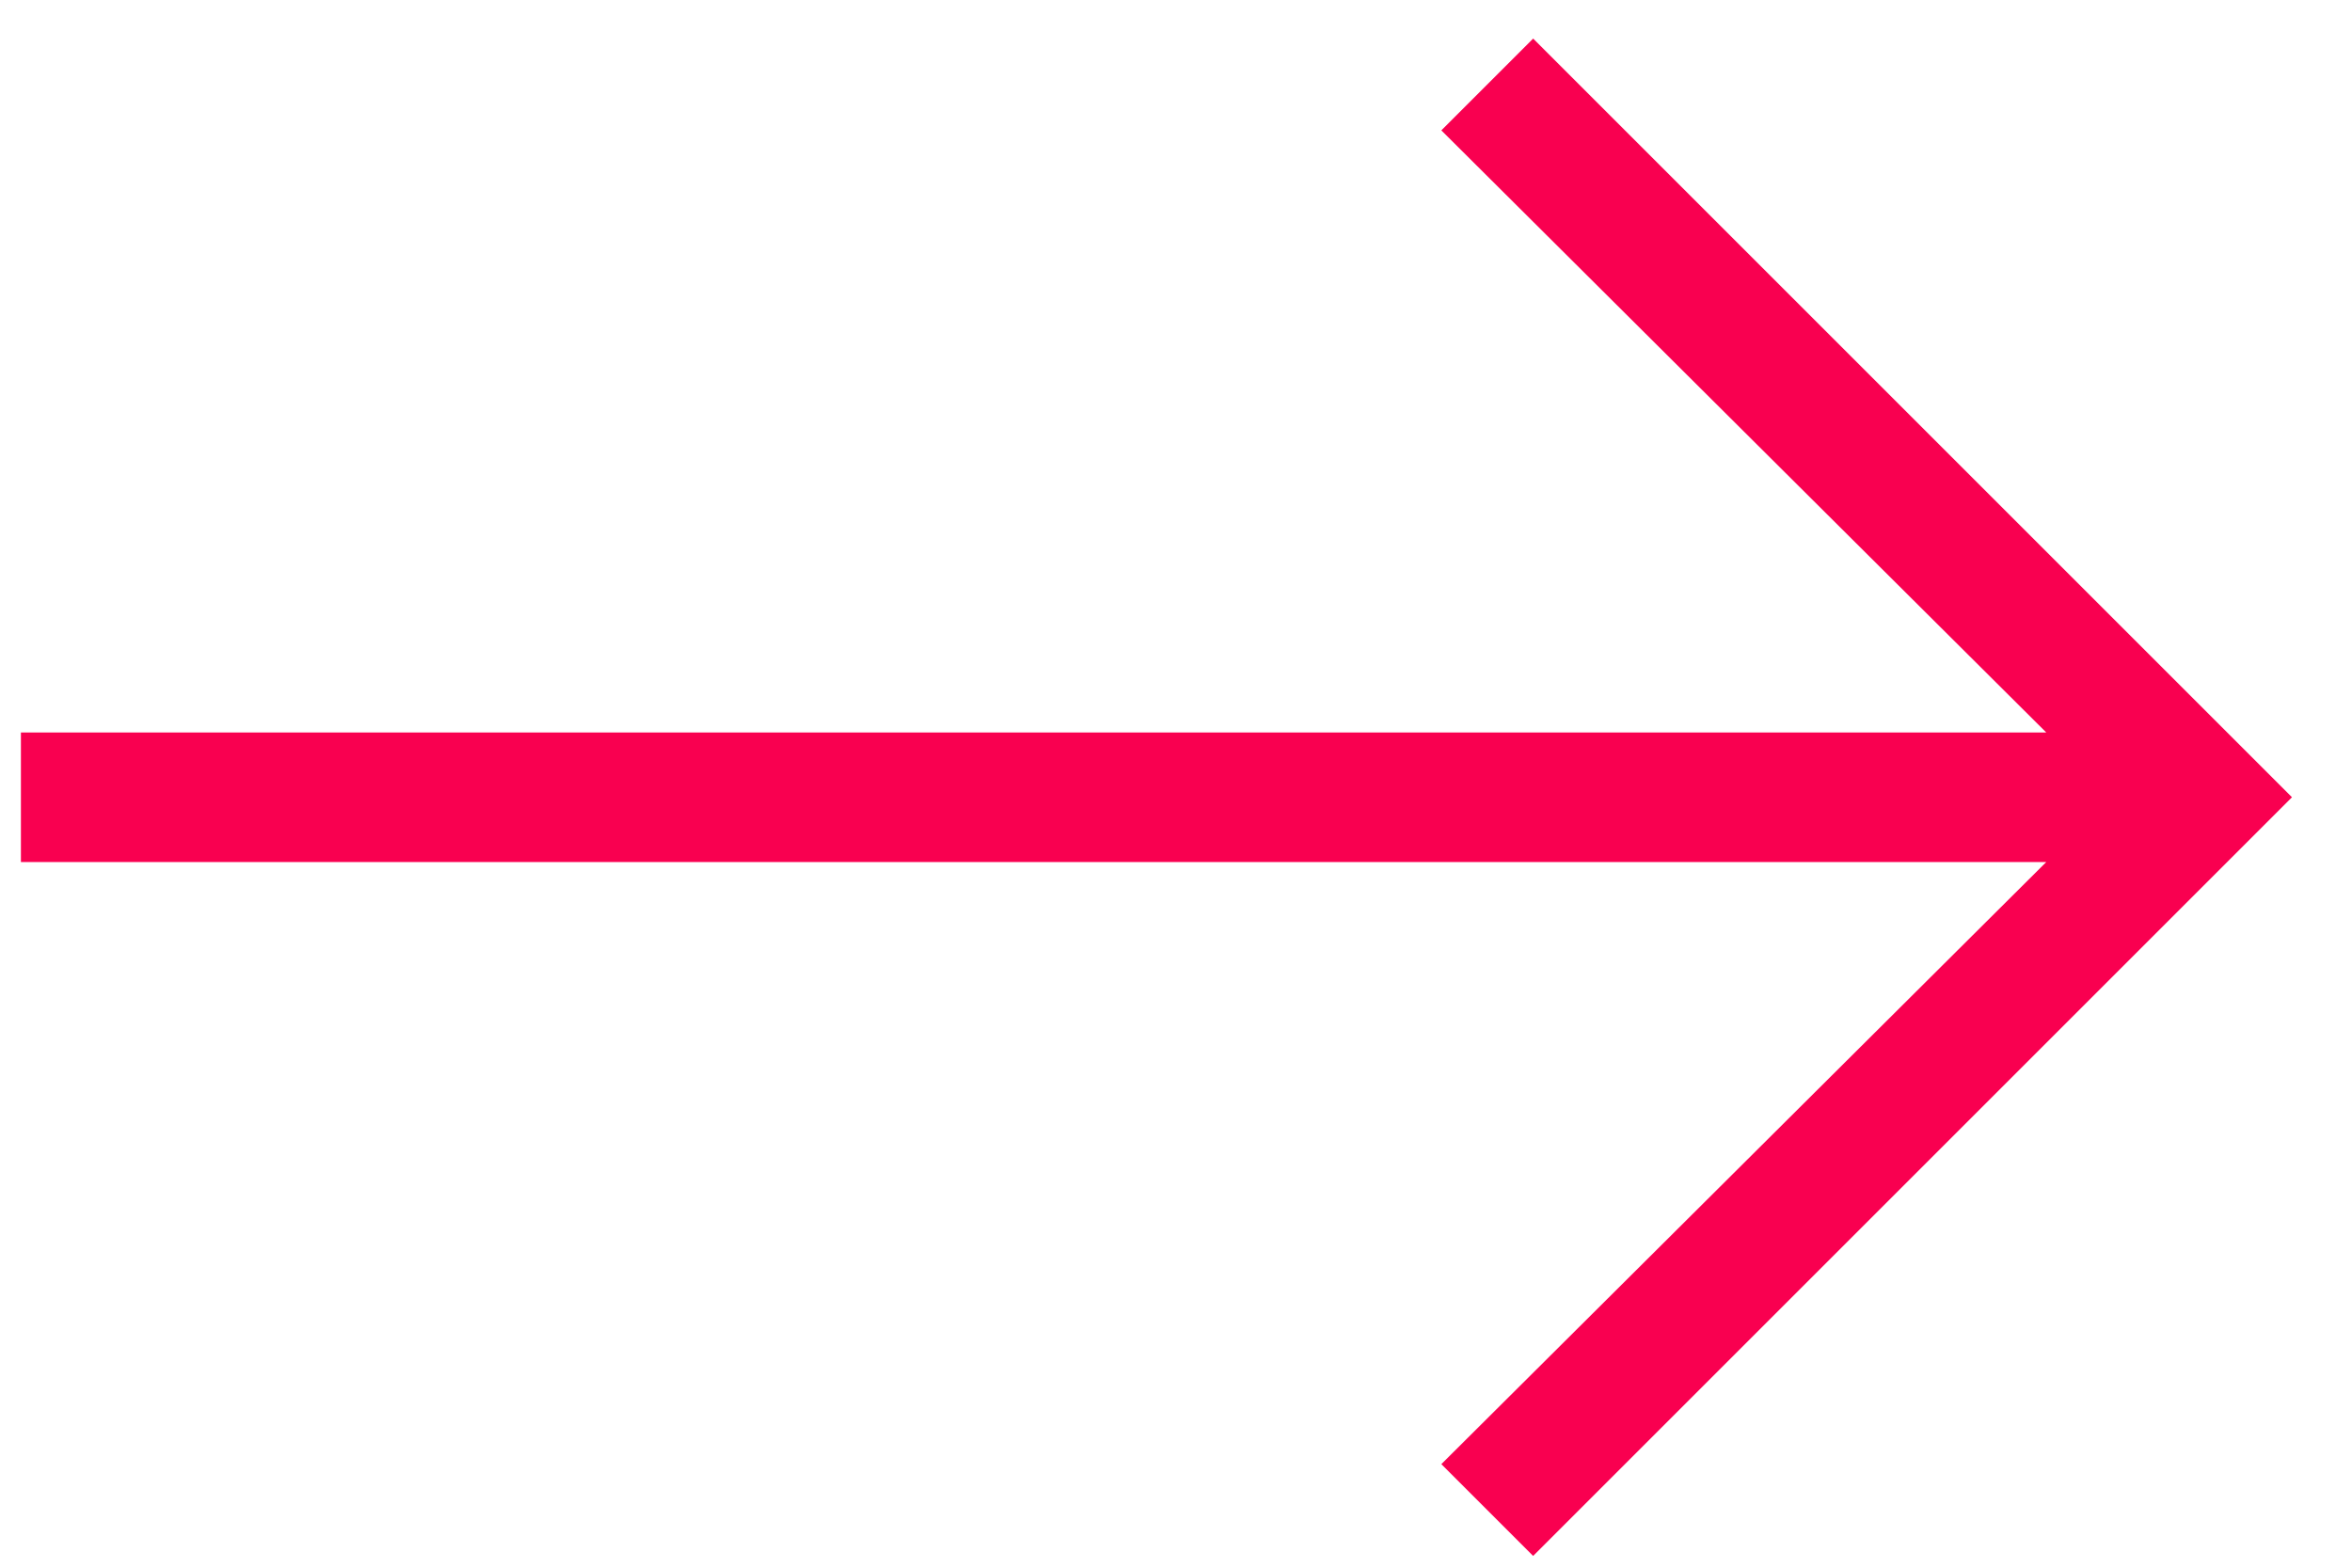
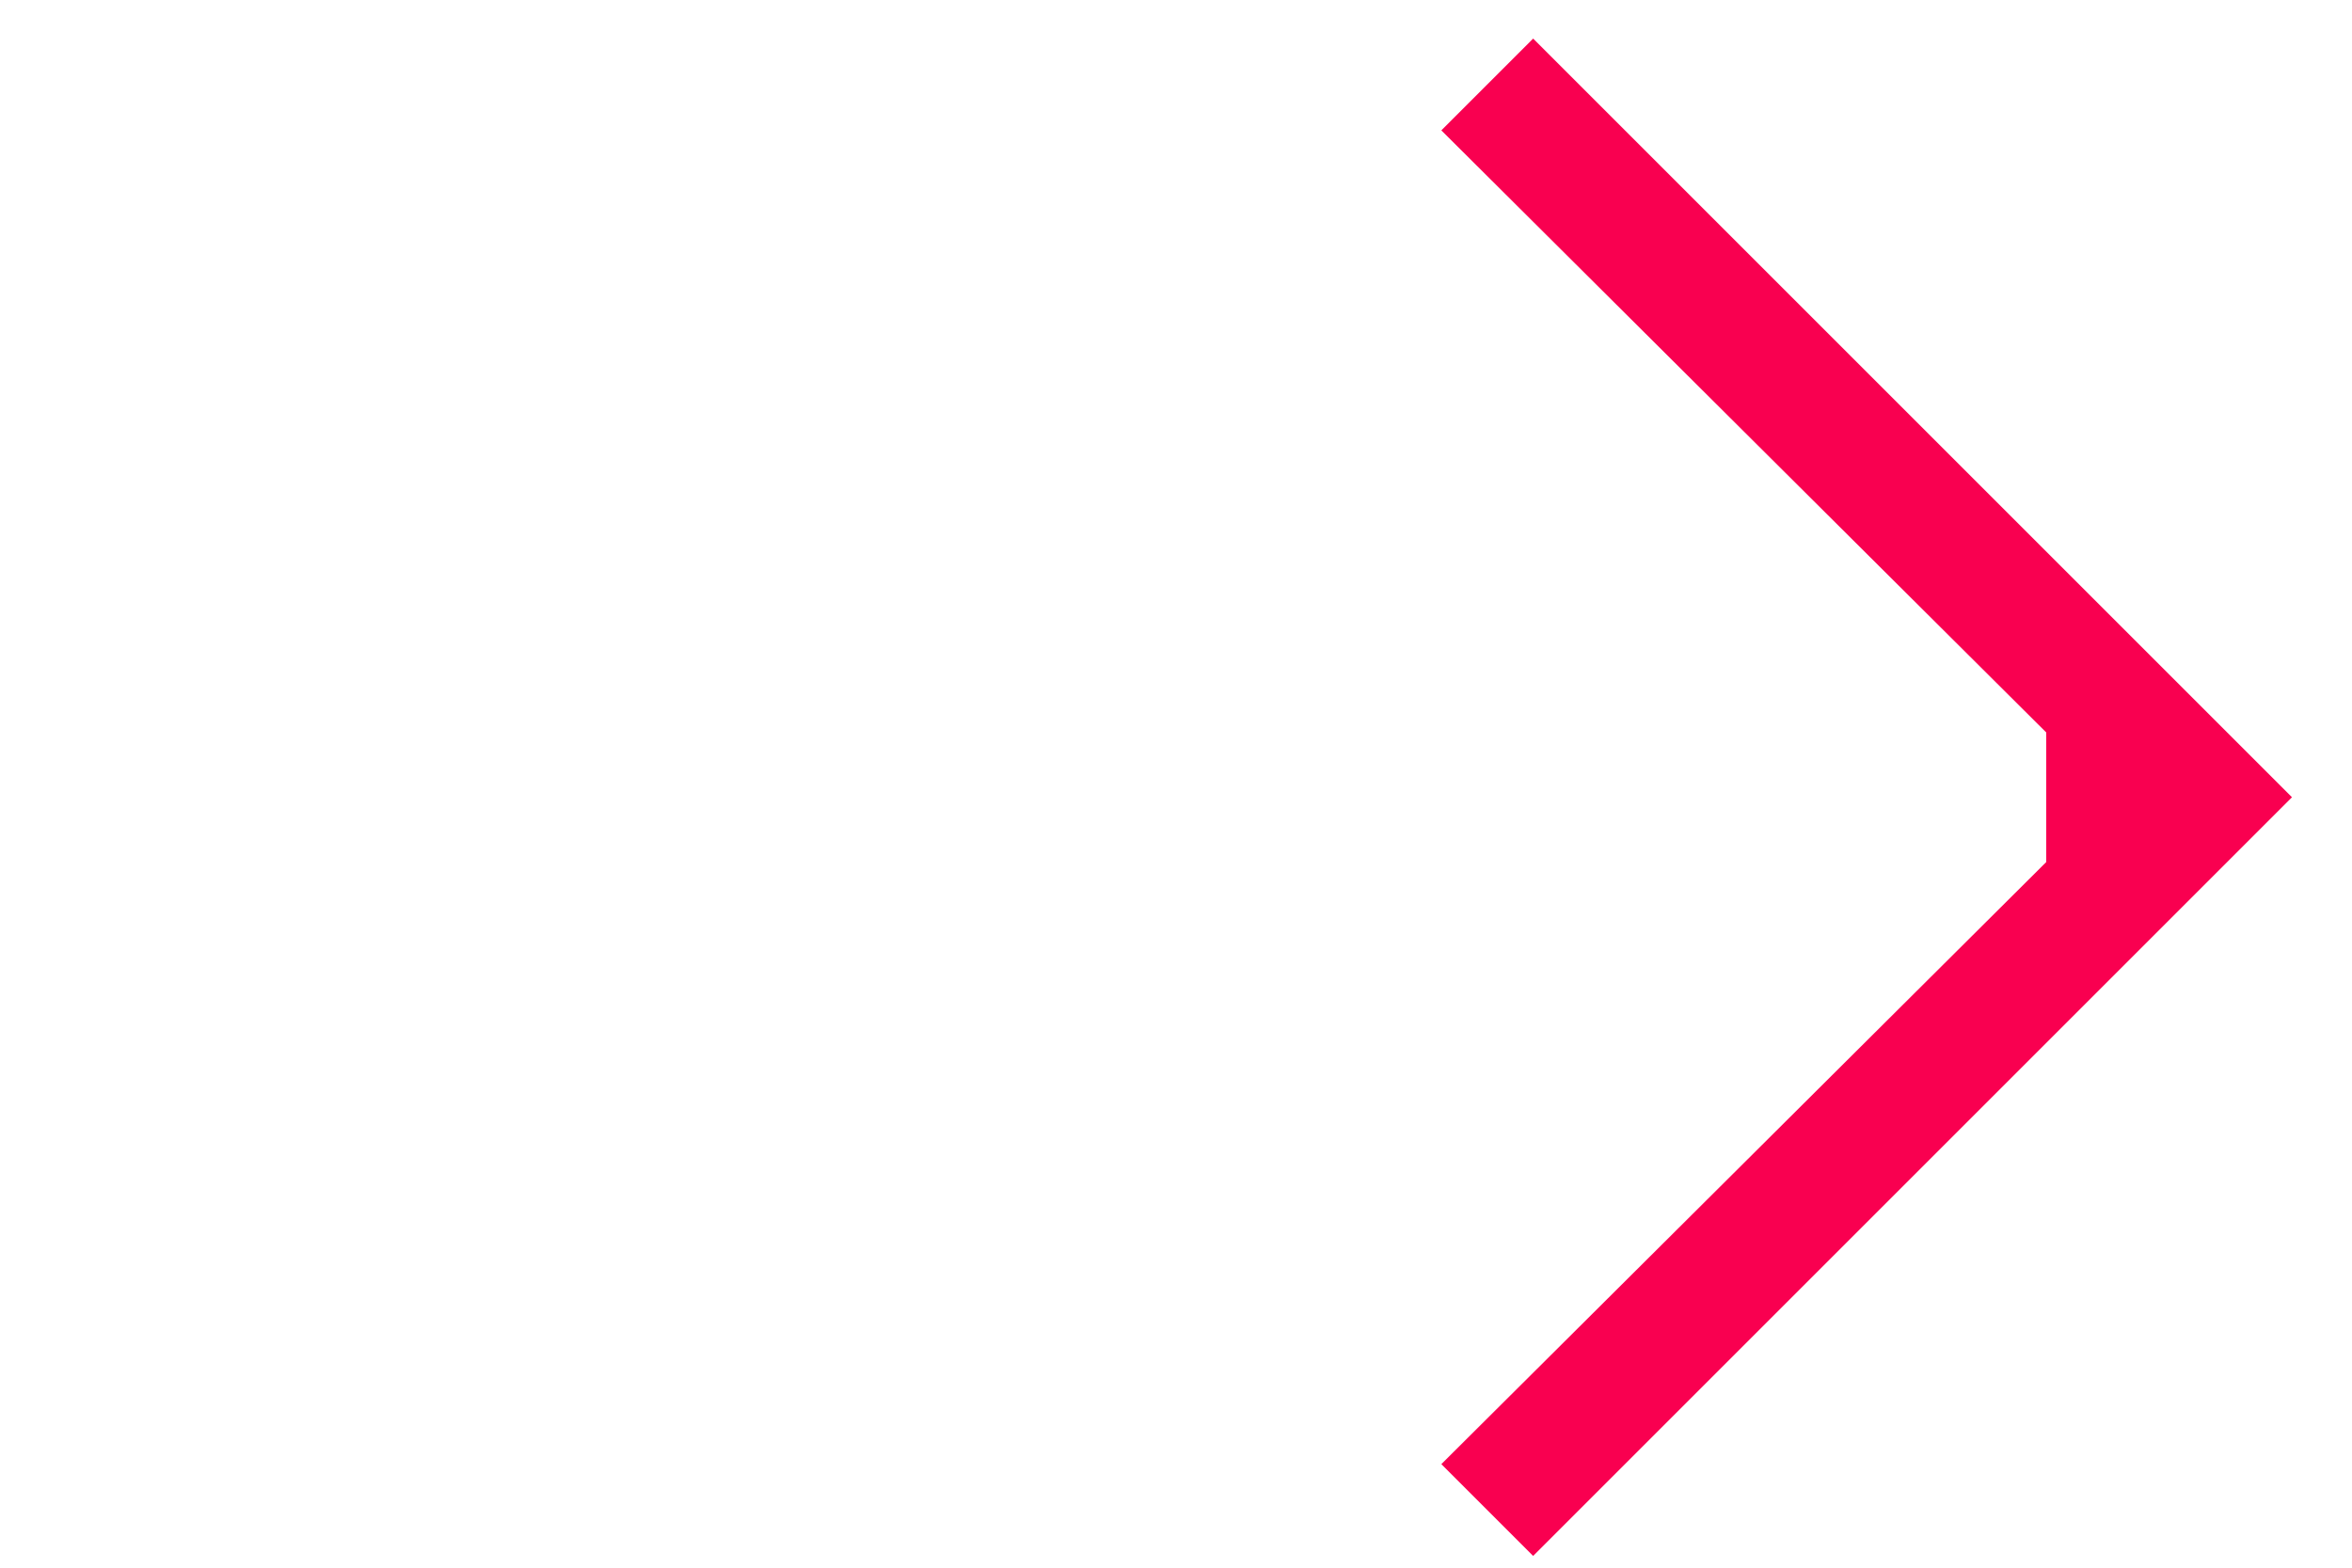
<svg xmlns="http://www.w3.org/2000/svg" width="27" height="18" viewBox="0 0 27 18" fill="none">
-   <path d="M17.6 17.865L16.546 16.811L23.49 9.898H0.24V8.41H23.49L16.546 1.497L17.6 0.443L26.311 9.154L17.6 17.865Z" fill="#f90050" />
+   <path d="M17.6 17.865L16.546 16.811L23.49 9.898V8.41H23.49L16.546 1.497L17.6 0.443L26.311 9.154L17.6 17.865Z" fill="#f90050" />
</svg>